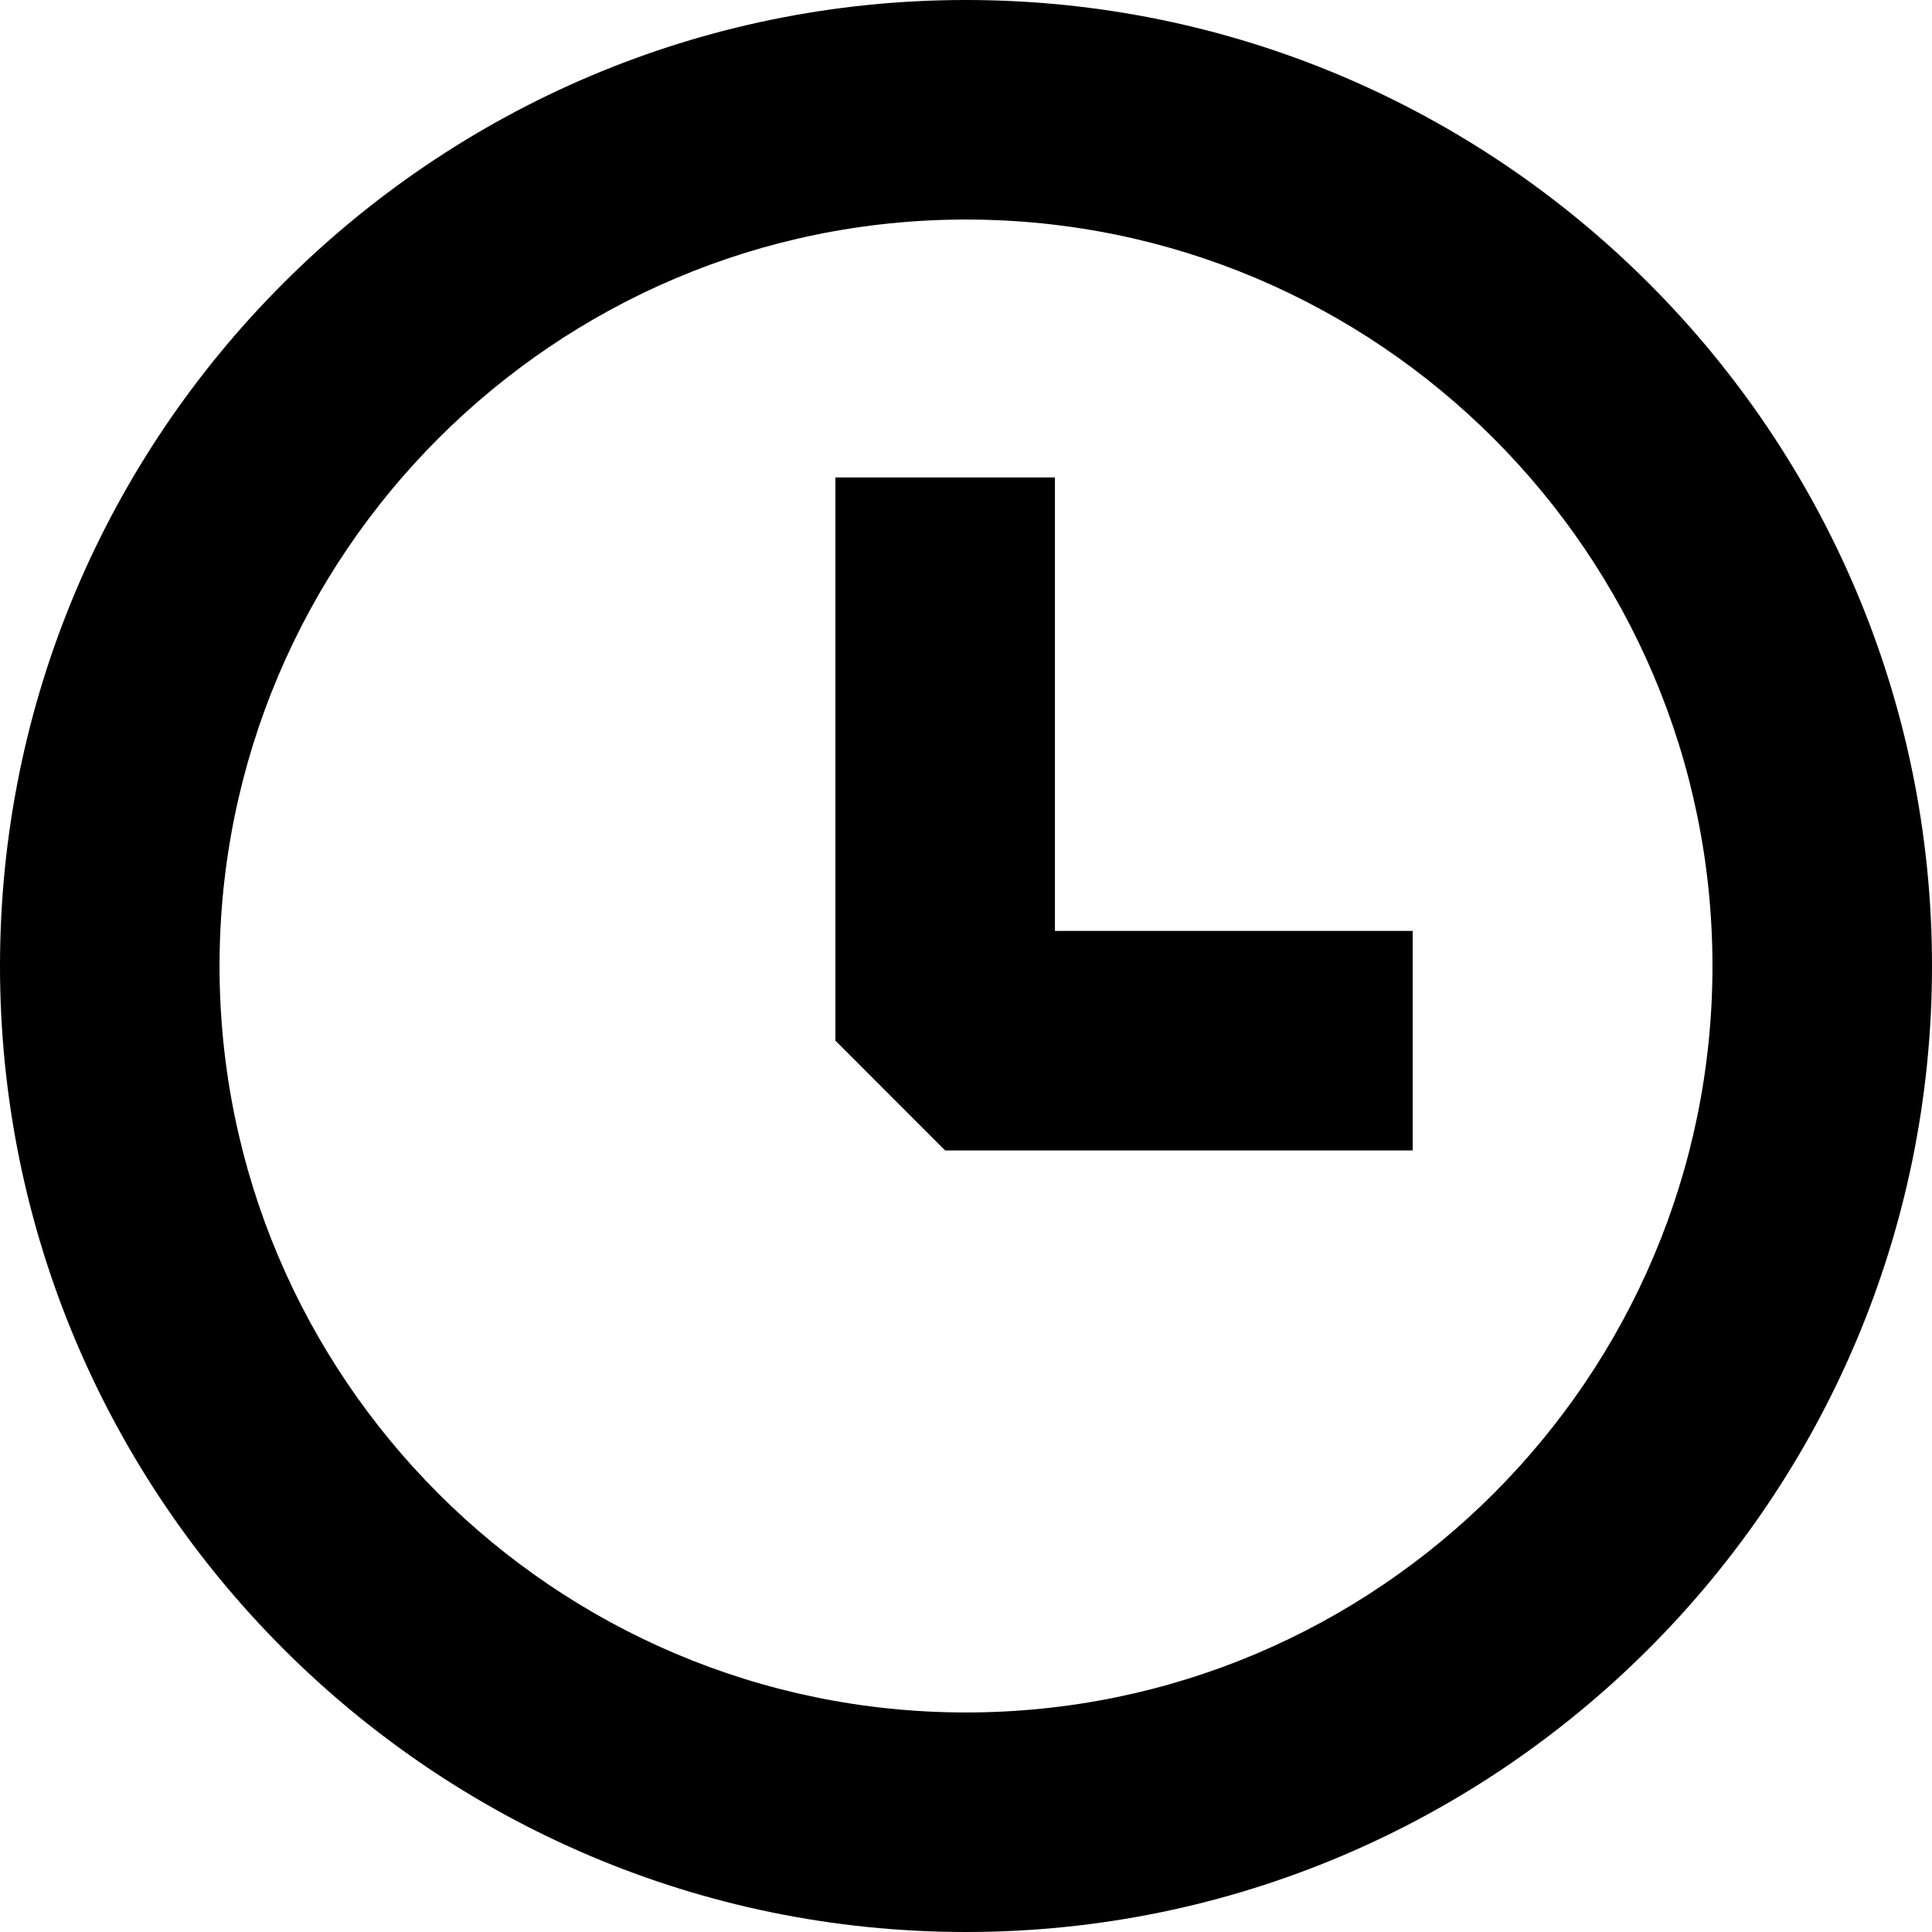
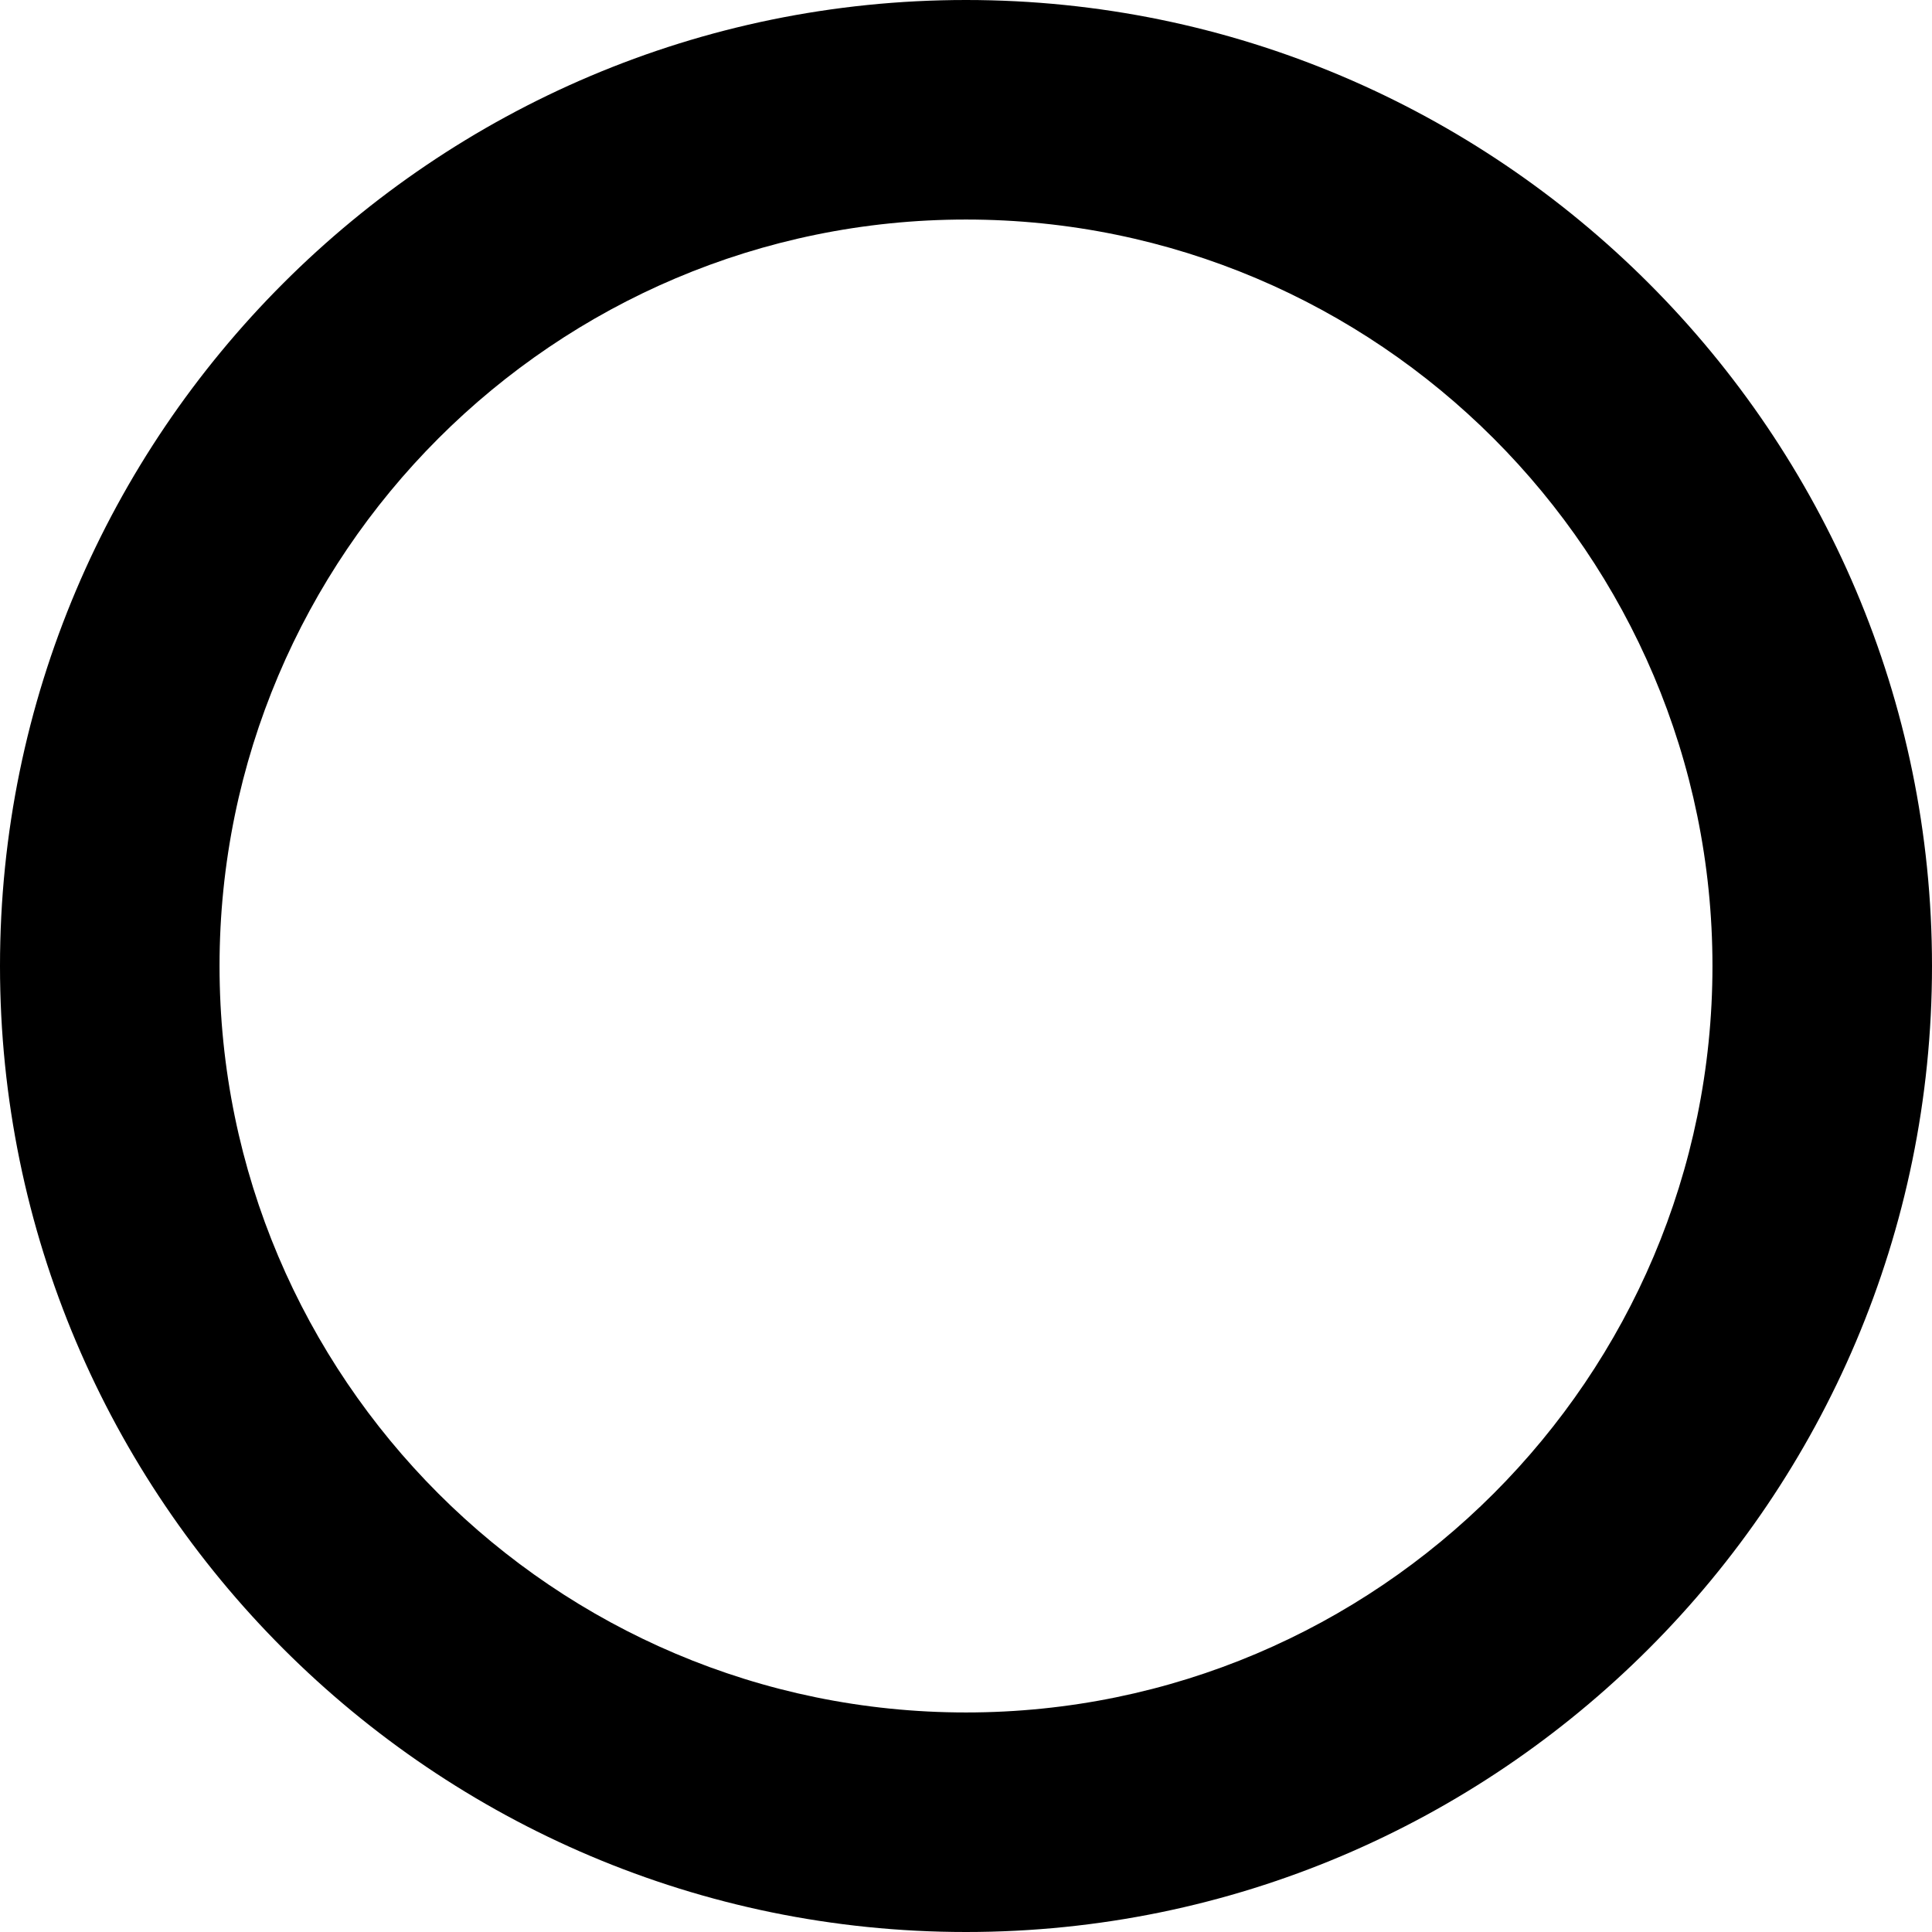
<svg xmlns="http://www.w3.org/2000/svg" version="1.1" id="레이어_1" x="0px" y="0px" width="30px" height="30px" viewBox="0 0 30 30" enable-background="new 0 0 30 30" xml:space="preserve">
  <g>
    <path d="M15,30C6.729,30,0,23.271,0,15C0,6.729,6.729,0,15,0c8.271,0,15,6.729,15,15C30,23.271,23.271,30,15,30z M15,3.409   C8.608,3.409,3.409,8.608,3.409,15S8.608,26.591,15,26.591S26.591,21.392,26.591,15S21.392,3.409,15,3.409z" />
-     <polygon points="21.936,17.864 14.676,17.864 12.972,16.159 12.972,7.414 16.381,7.414 16.381,14.455 21.936,14.455  " />
  </g>
</svg>